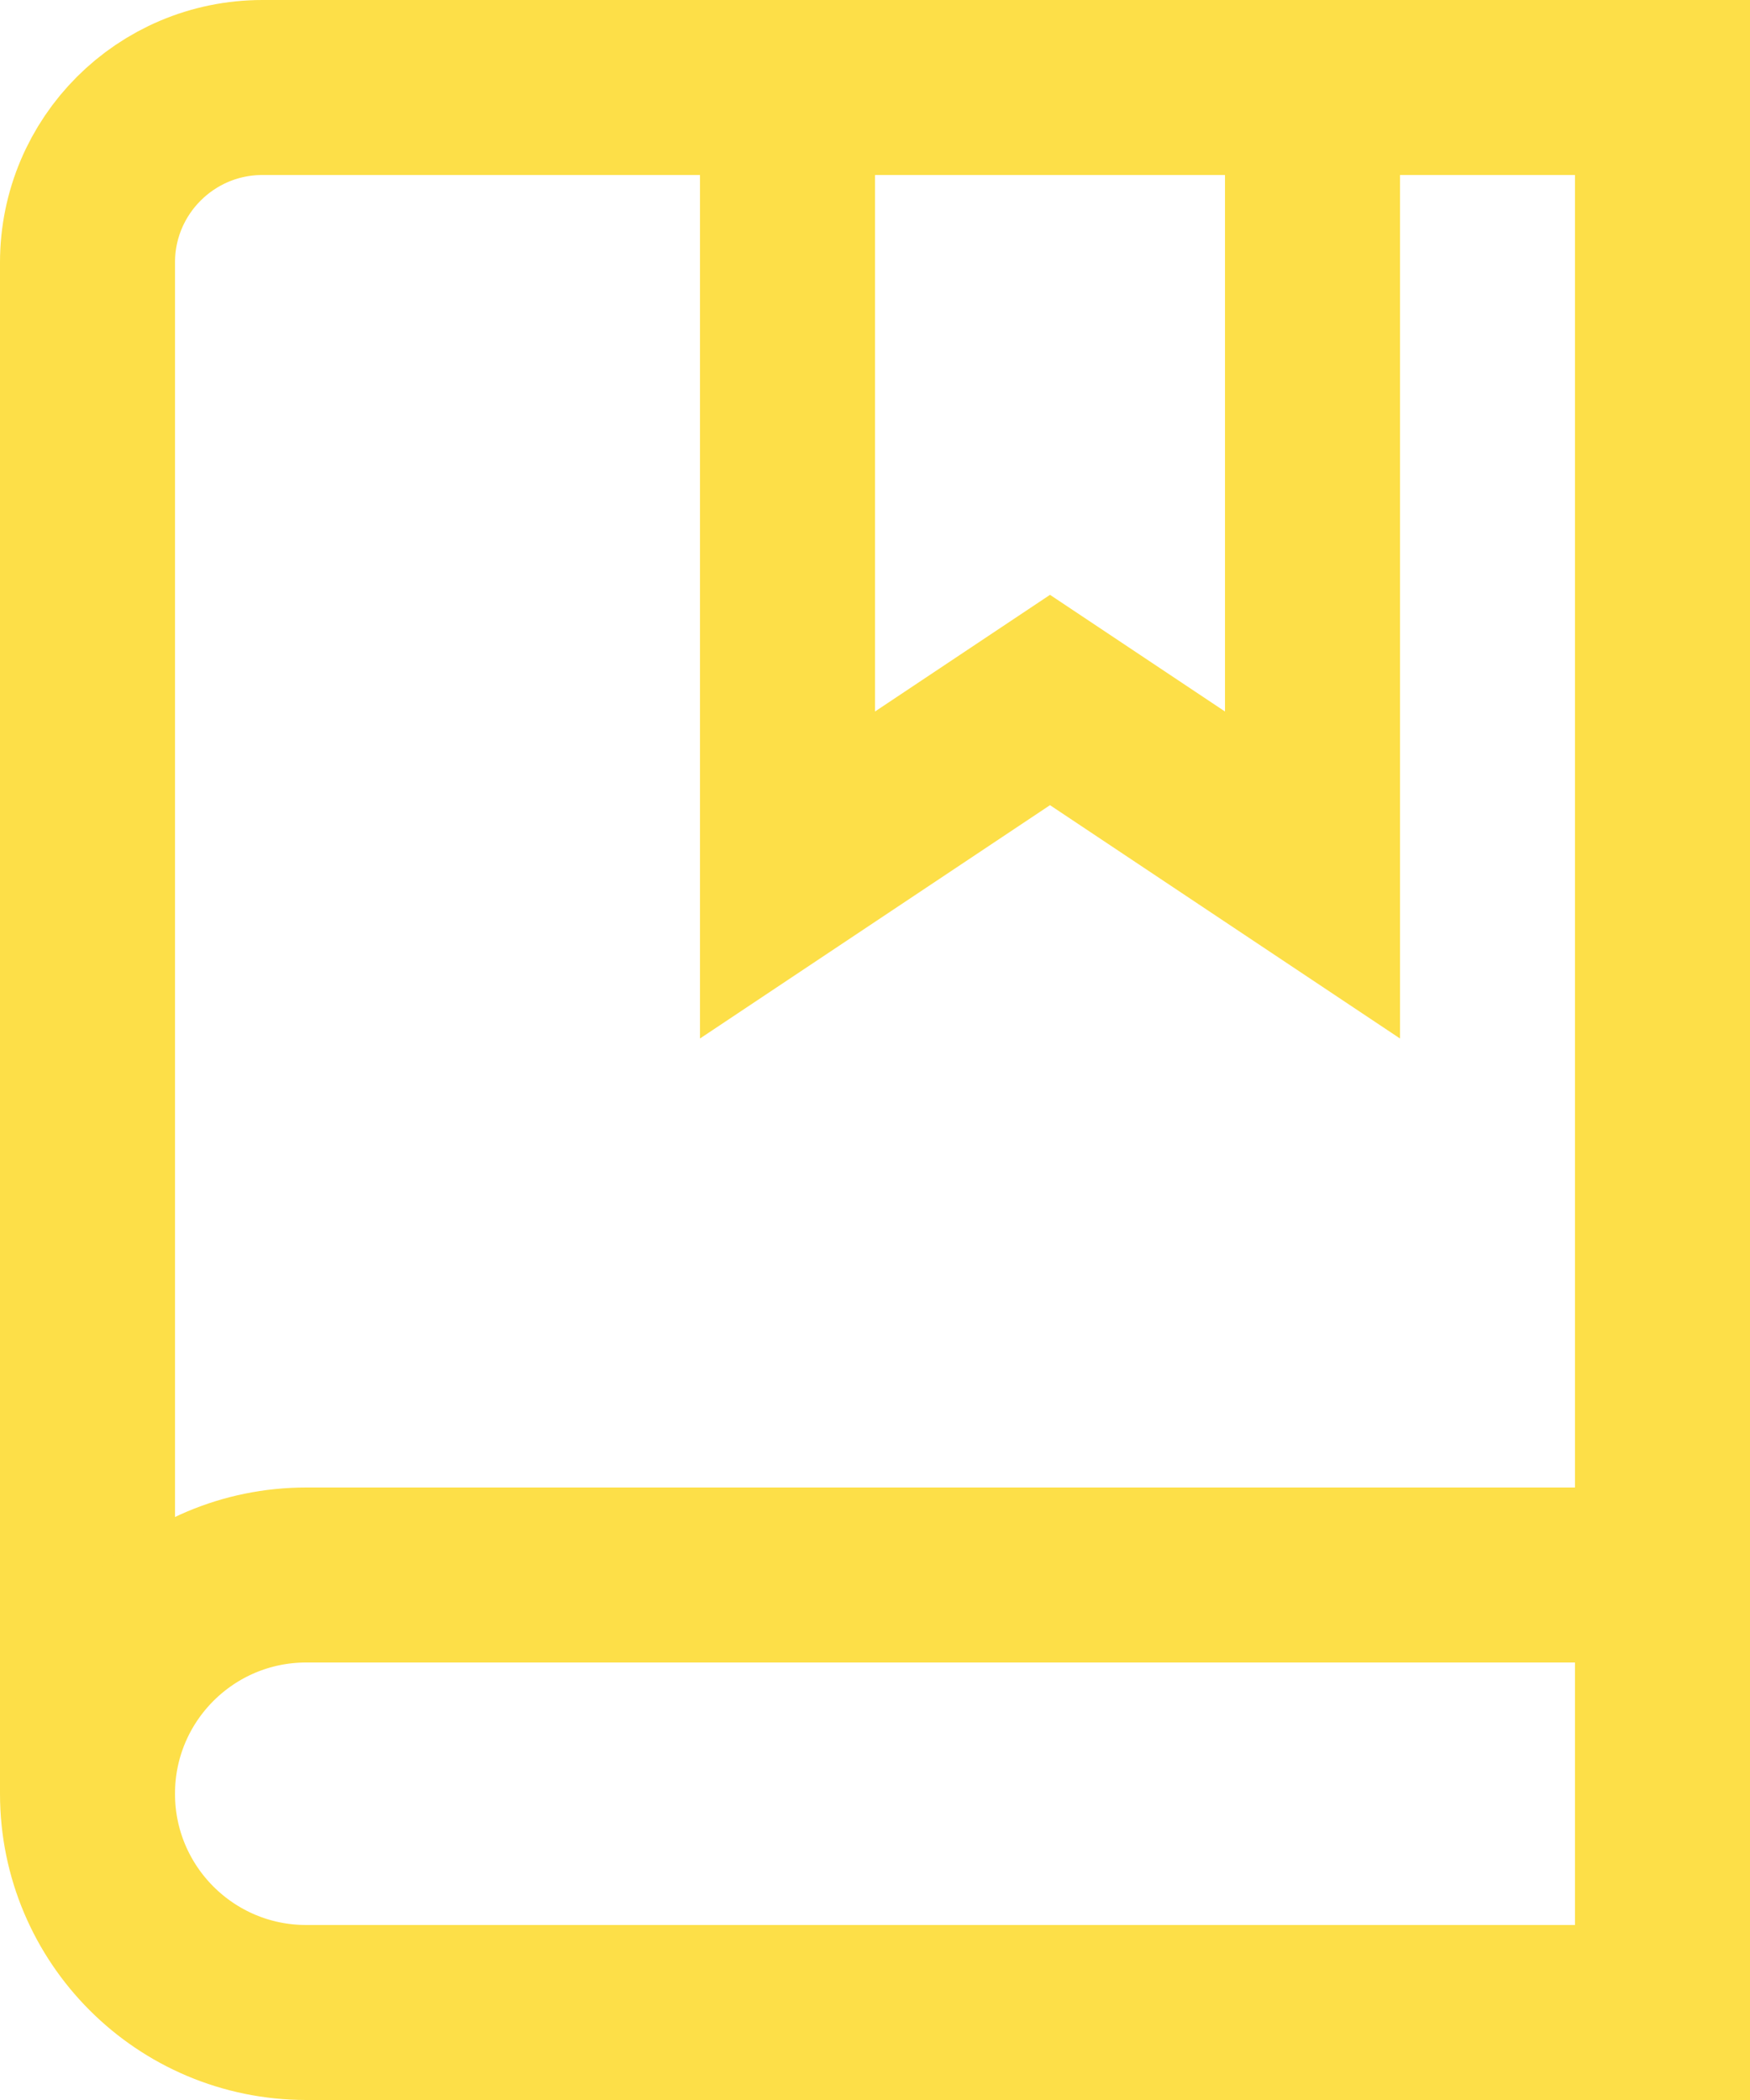
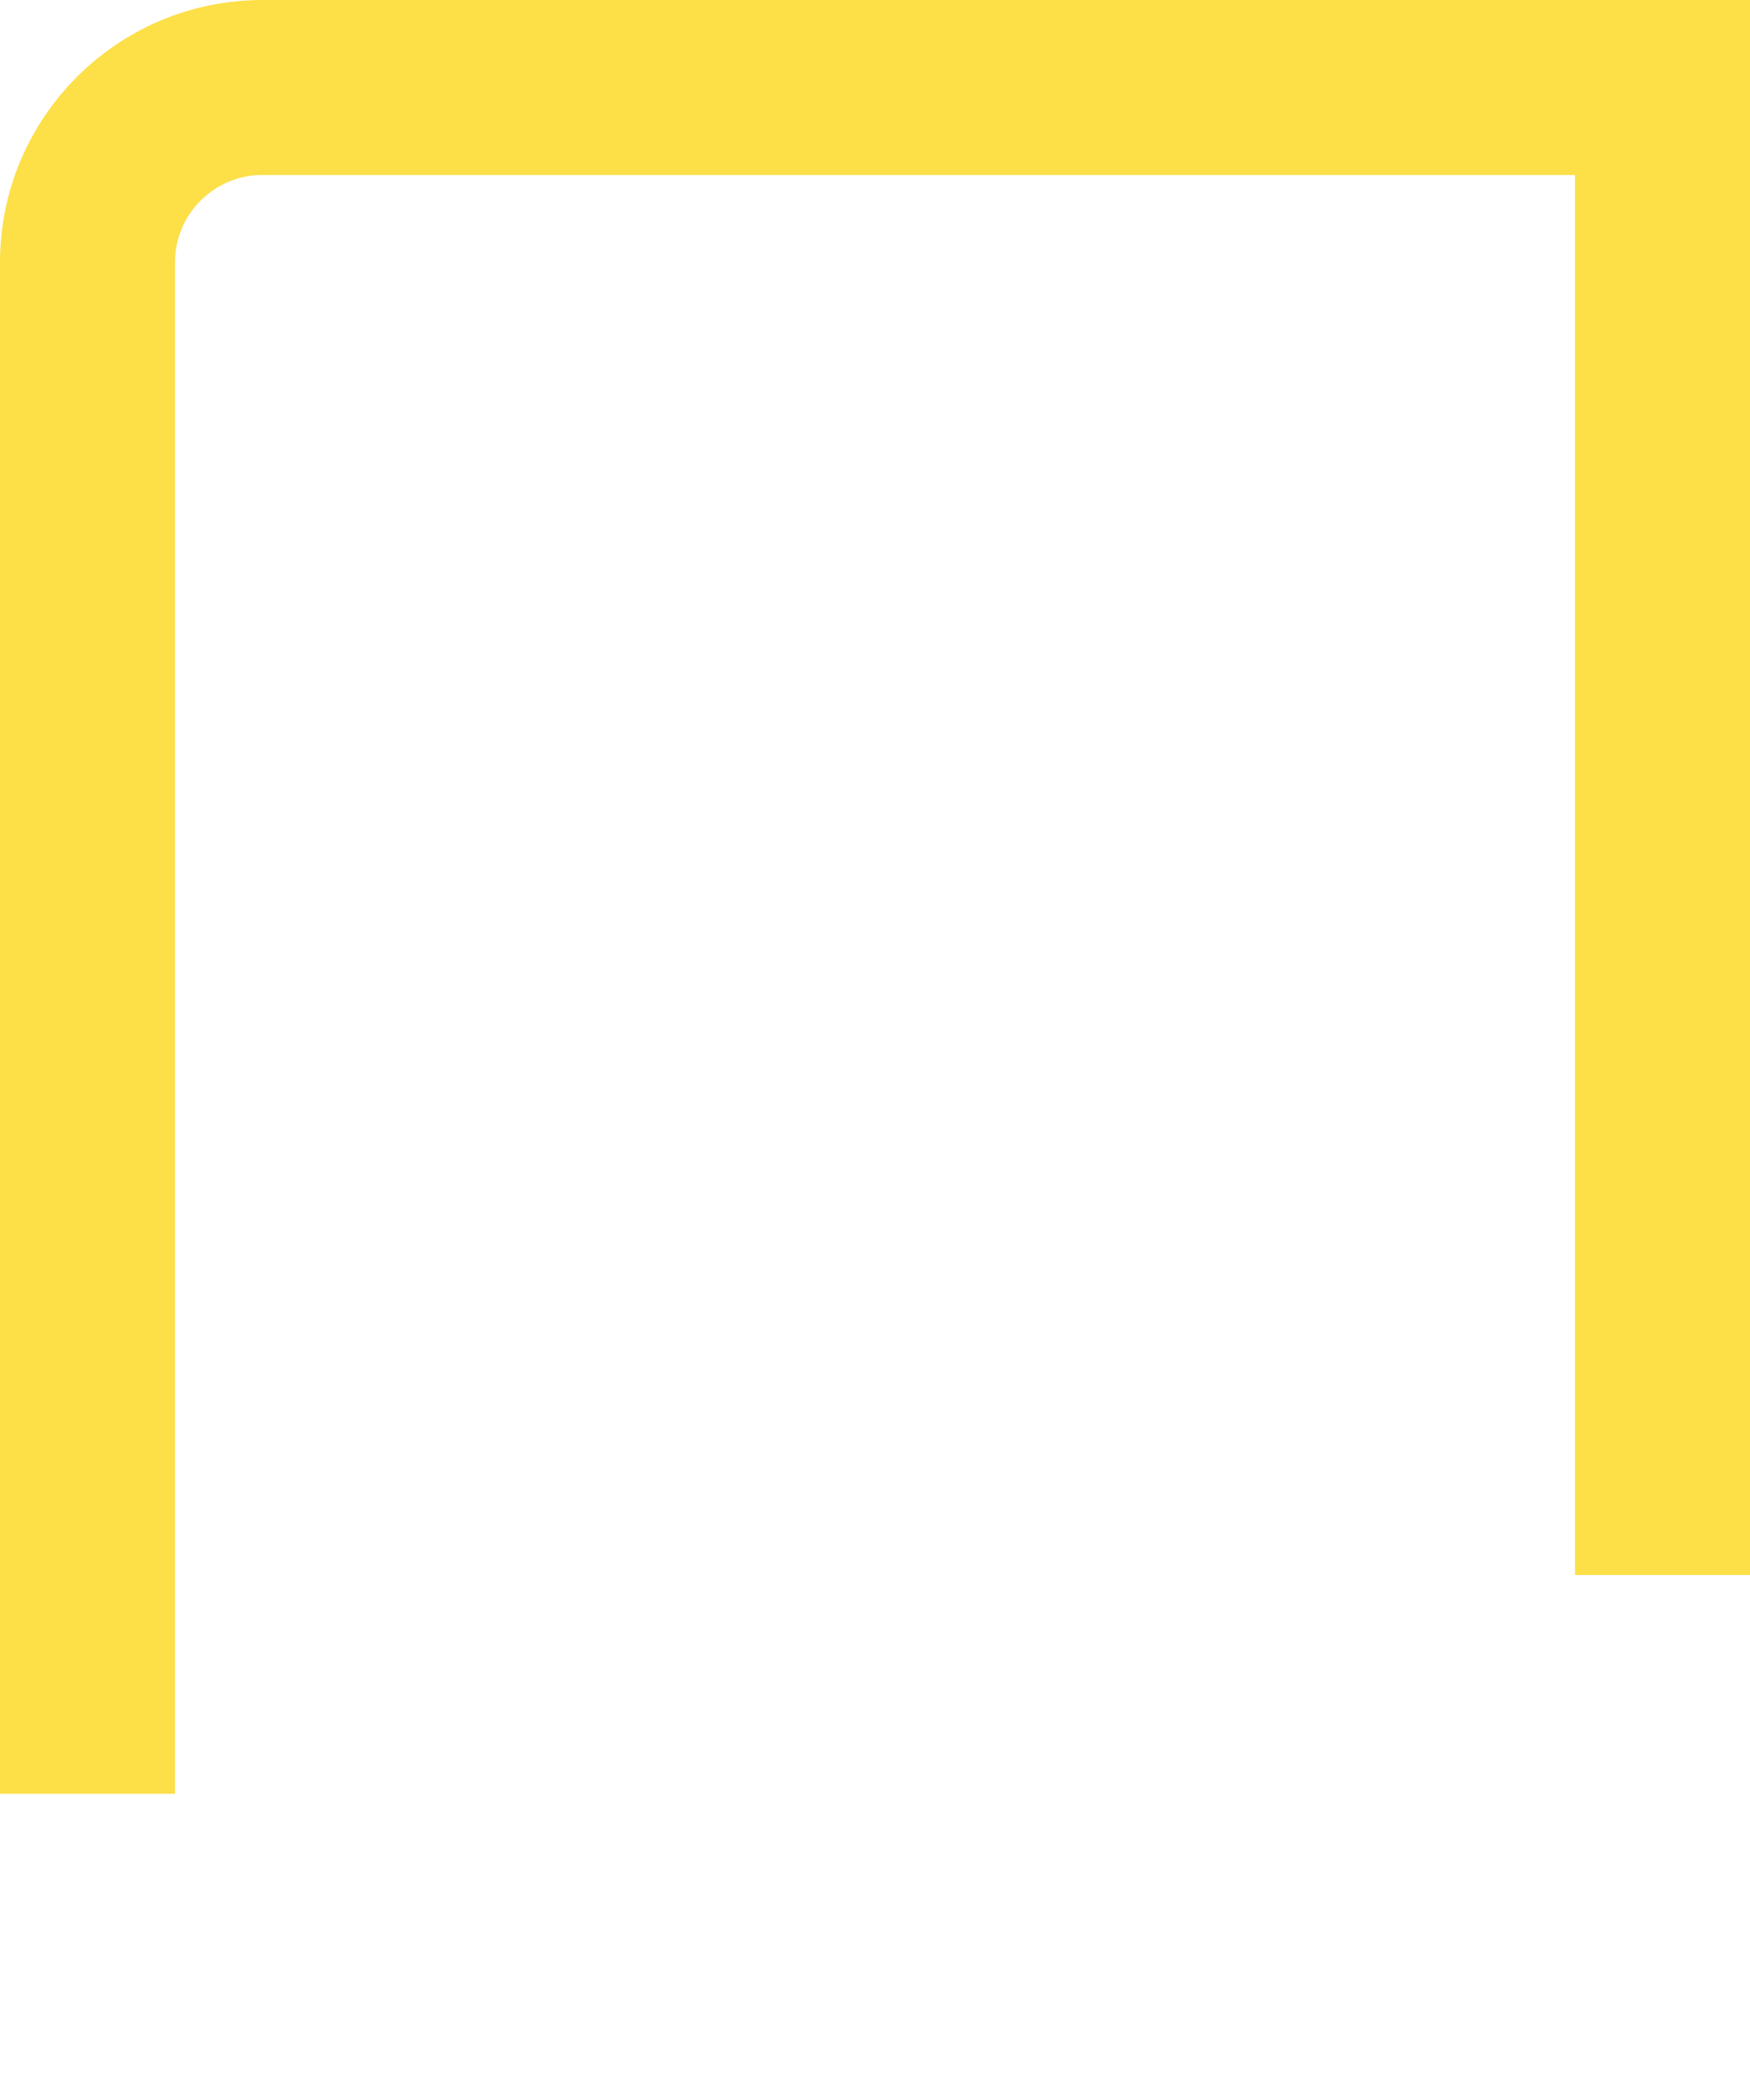
<svg xmlns="http://www.w3.org/2000/svg" width="20" height="24" viewBox="0 0 20 24" fill="none">
-   <path d="M15 1V10L12 8L9 10V1" stroke="#FDDF48" stroke-width="2" stroke-miterlimit="10" stroke-linecap="square" />
  <path d="M19 18V1H3C1.895 1 1 1.895 1 3V20.5" stroke="#FDDF48" stroke-width="2" stroke-miterlimit="10" />
-   <path d="M3.5 18H19V23H3.5C2.119 23 1 21.881 1 20.5C1 19.119 2.119 18 3.5 18Z" stroke="#FDDF48" stroke-width="2" stroke-miterlimit="10" stroke-linecap="square" />
</svg>